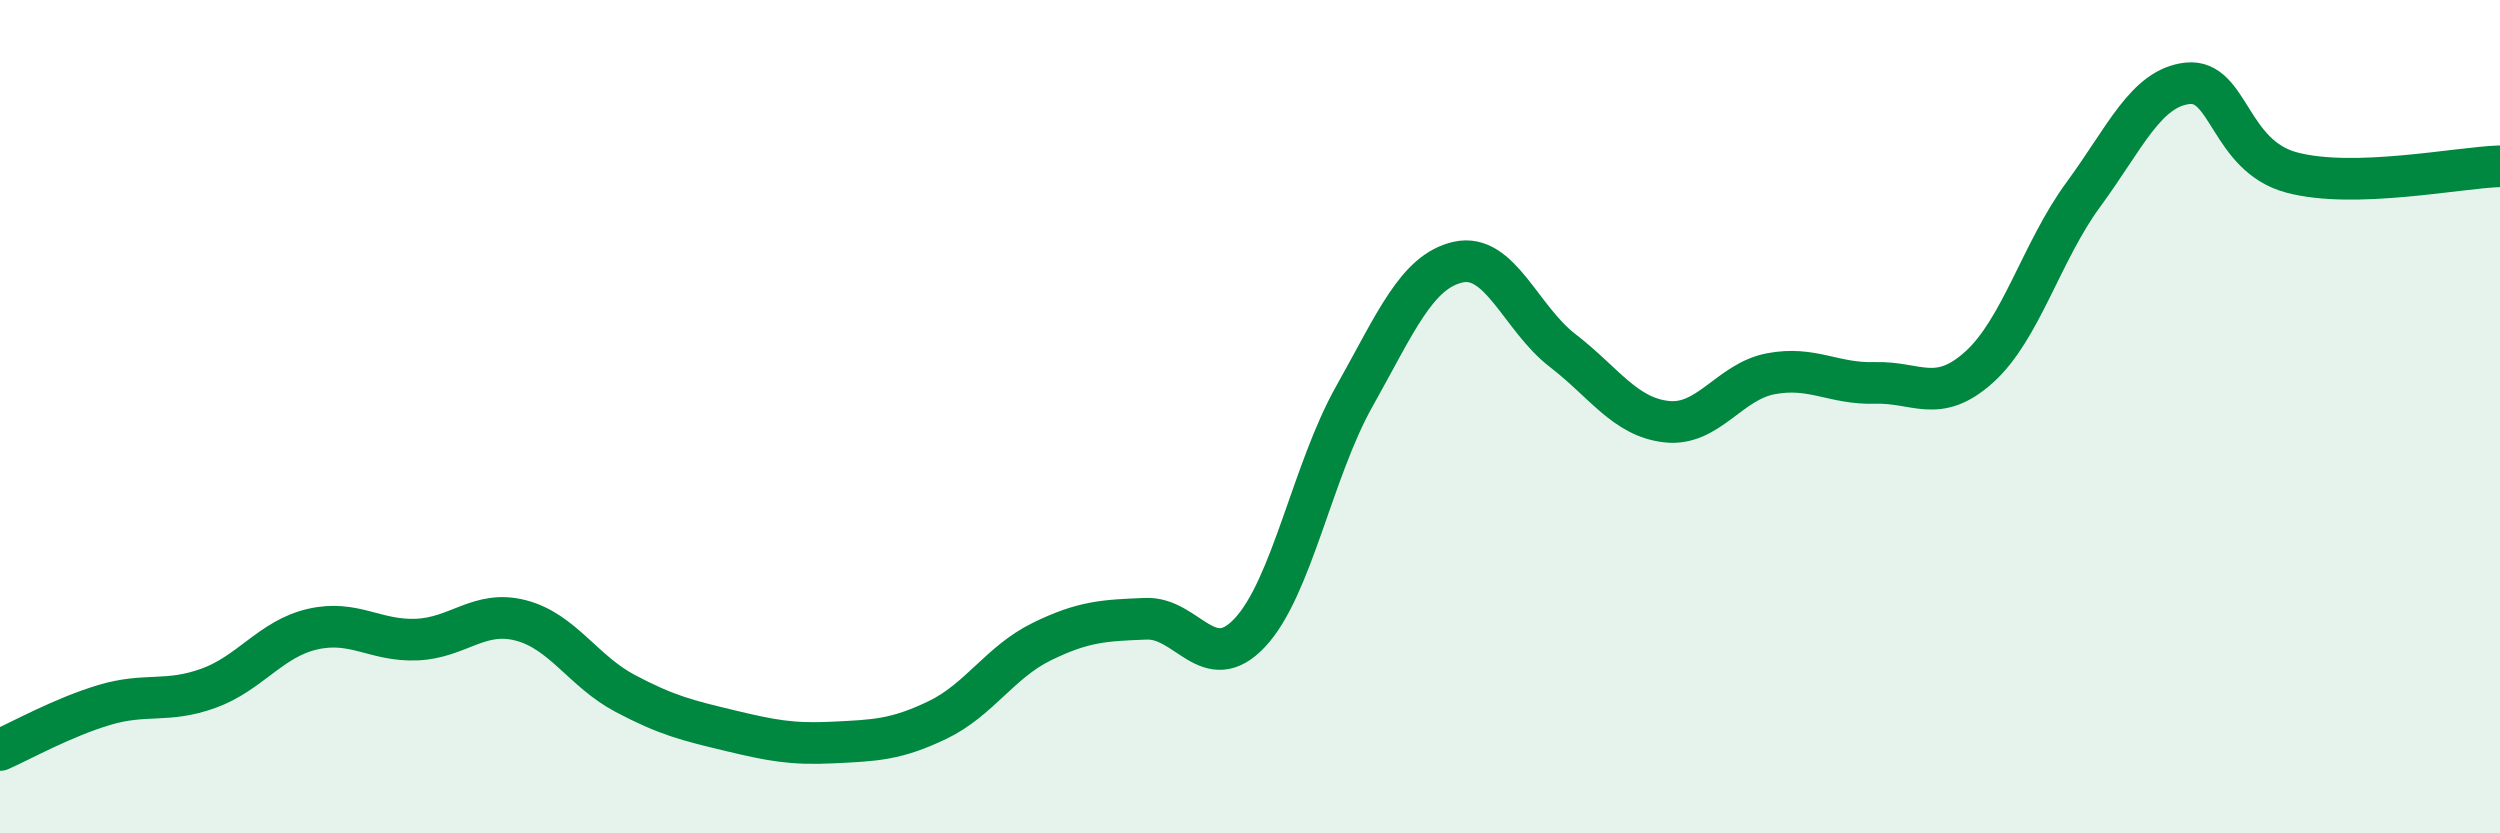
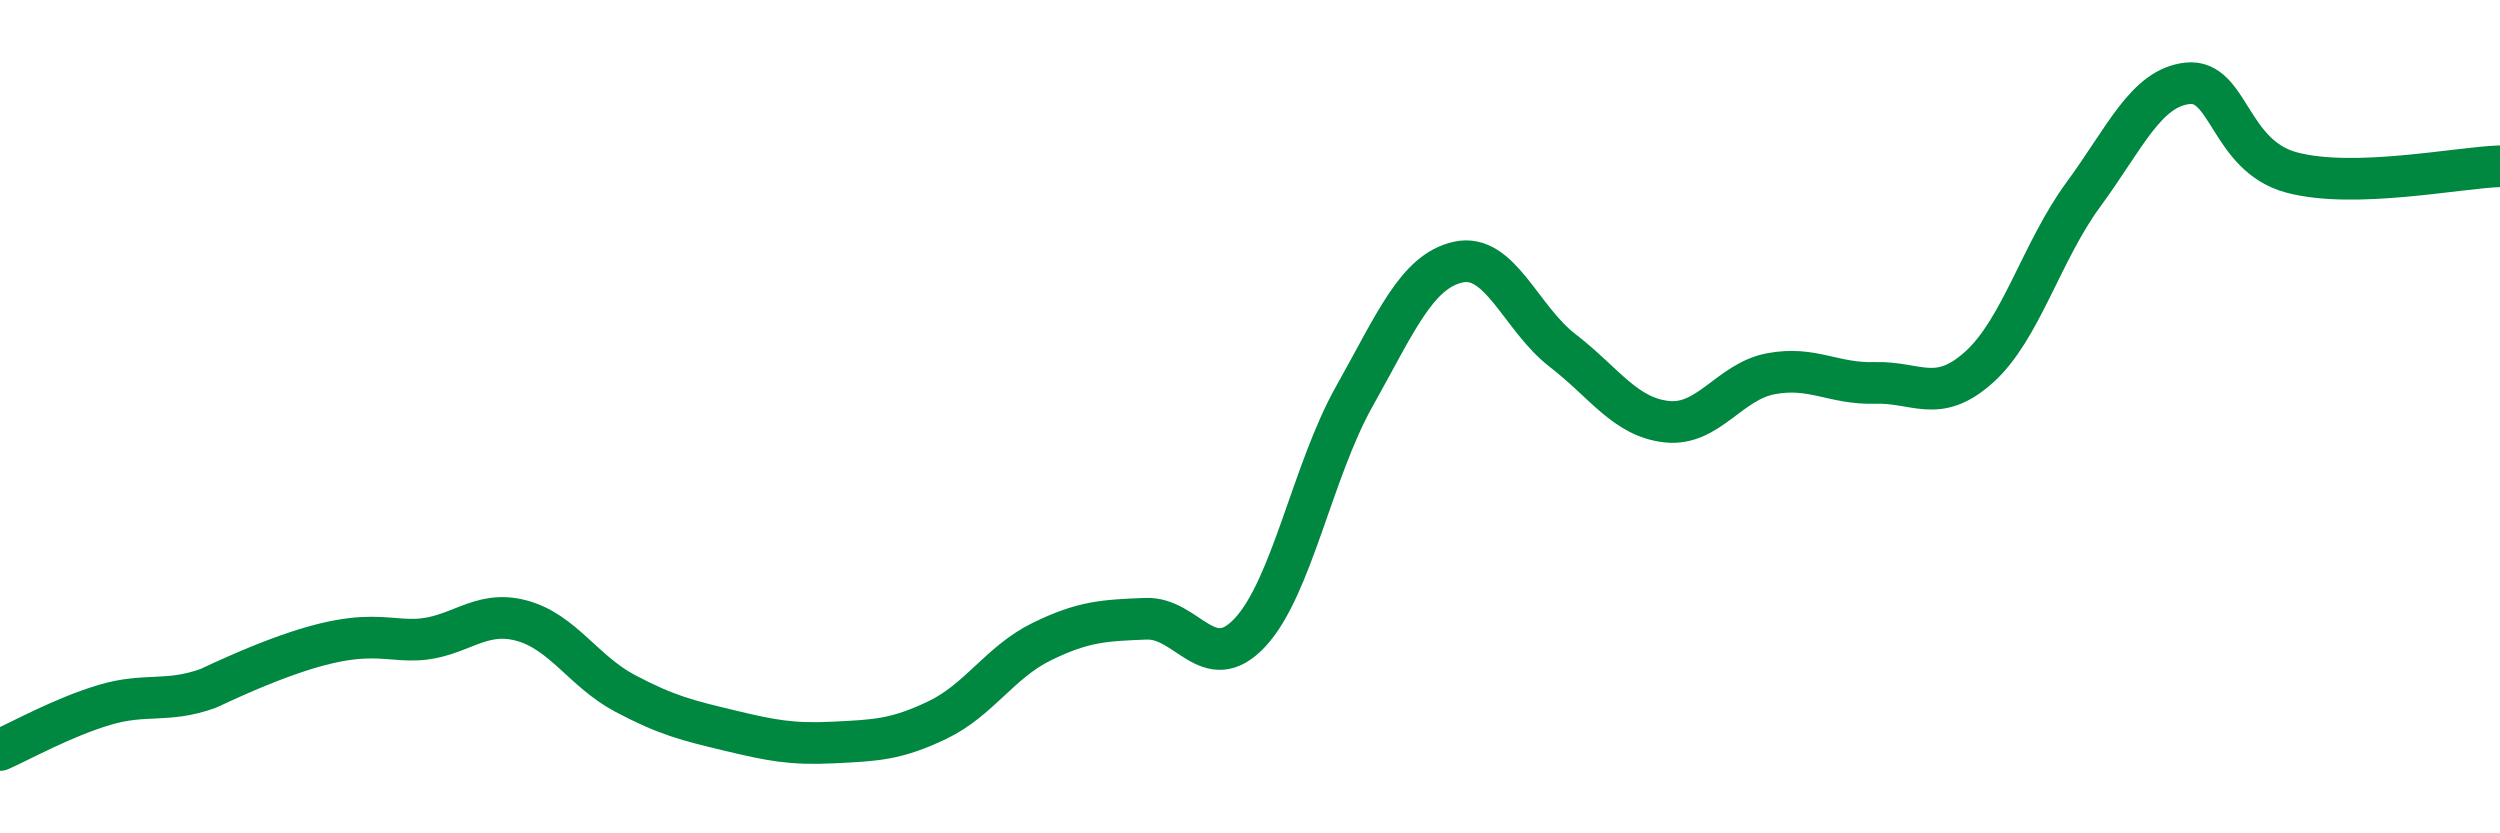
<svg xmlns="http://www.w3.org/2000/svg" width="60" height="20" viewBox="0 0 60 20">
-   <path d="M 0,18 C 0.5,17.78 1.5,17.22 2.5,16.92 C 3.5,16.62 4,16.88 5,16.52 C 6,16.16 6.5,15.33 7.5,15.1 C 8.5,14.87 9,15.39 10,15.35 C 11,15.31 11.5,14.63 12.5,14.89 C 13.5,15.15 14,16.11 15,16.64 C 16,17.17 16.5,17.29 17.5,17.53 C 18.5,17.77 19,17.87 20,17.82 C 21,17.77 21.5,17.76 22.5,17.28 C 23.5,16.8 24,15.89 25,15.4 C 26,14.91 26.5,14.89 27.5,14.85 C 28.5,14.81 29,16.25 30,15.18 C 31,14.11 31.5,11.3 32.5,9.52 C 33.5,7.74 34,6.51 35,6.29 C 36,6.07 36.5,7.64 37.5,8.41 C 38.5,9.18 39,10.01 40,10.12 C 41,10.23 41.5,9.16 42.5,8.97 C 43.5,8.78 44,9.22 45,9.19 C 46,9.16 46.5,9.71 47.5,8.81 C 48.5,7.91 49,6.03 50,4.67 C 51,3.31 51.5,2.11 52.5,2 C 53.5,1.89 53.5,3.74 55,4.14 C 56.5,4.54 59,4.02 60,3.99L60 20L0 20Z" fill="#008740" opacity="0.1" stroke-linecap="round" stroke-linejoin="round" />
-   <path d="M 0,18 C 0.5,17.78 1.5,17.22 2.5,16.92 C 3.5,16.62 4,16.88 5,16.52 C 6,16.16 6.5,15.33 7.5,15.1 C 8.5,14.87 9,15.39 10,15.35 C 11,15.31 11.5,14.63 12.5,14.89 C 13.5,15.15 14,16.11 15,16.64 C 16,17.17 16.5,17.29 17.5,17.53 C 18.5,17.77 19,17.87 20,17.82 C 21,17.77 21.5,17.76 22.5,17.28 C 23.5,16.8 24,15.89 25,15.4 C 26,14.91 26.5,14.89 27.5,14.85 C 28.5,14.81 29,16.25 30,15.18 C 31,14.11 31.5,11.3 32.5,9.52 C 33.5,7.74 34,6.51 35,6.29 C 36,6.07 36.5,7.64 37.5,8.41 C 38.5,9.18 39,10.01 40,10.12 C 41,10.23 41.5,9.16 42.5,8.97 C 43.5,8.78 44,9.22 45,9.19 C 46,9.16 46.5,9.71 47.5,8.81 C 48.5,7.91 49,6.03 50,4.67 C 51,3.31 51.5,2.11 52.5,2 C 53.5,1.89 53.5,3.74 55,4.14 C 56.5,4.54 59,4.02 60,3.99" stroke="#008740" stroke-width="1" fill="none" stroke-linecap="round" stroke-linejoin="round" />
+   <path d="M 0,18 C 0.5,17.78 1.5,17.22 2.5,16.92 C 3.5,16.62 4,16.88 5,16.52 C 8.5,14.87 9,15.39 10,15.35 C 11,15.31 11.5,14.63 12.5,14.89 C 13.5,15.15 14,16.11 15,16.64 C 16,17.17 16.5,17.29 17.5,17.53 C 18.5,17.77 19,17.87 20,17.82 C 21,17.77 21.5,17.76 22.5,17.28 C 23.5,16.8 24,15.89 25,15.4 C 26,14.91 26.5,14.89 27.5,14.85 C 28.5,14.81 29,16.25 30,15.18 C 31,14.11 31.5,11.3 32.5,9.52 C 33.5,7.74 34,6.51 35,6.29 C 36,6.07 36.5,7.64 37.5,8.41 C 38.5,9.18 39,10.01 40,10.12 C 41,10.23 41.5,9.16 42.5,8.97 C 43.5,8.78 44,9.22 45,9.19 C 46,9.16 46.5,9.71 47.5,8.81 C 48.5,7.91 49,6.03 50,4.67 C 51,3.31 51.5,2.11 52.5,2 C 53.5,1.89 53.5,3.74 55,4.14 C 56.5,4.54 59,4.02 60,3.99" stroke="#008740" stroke-width="1" fill="none" stroke-linecap="round" stroke-linejoin="round" />
</svg>